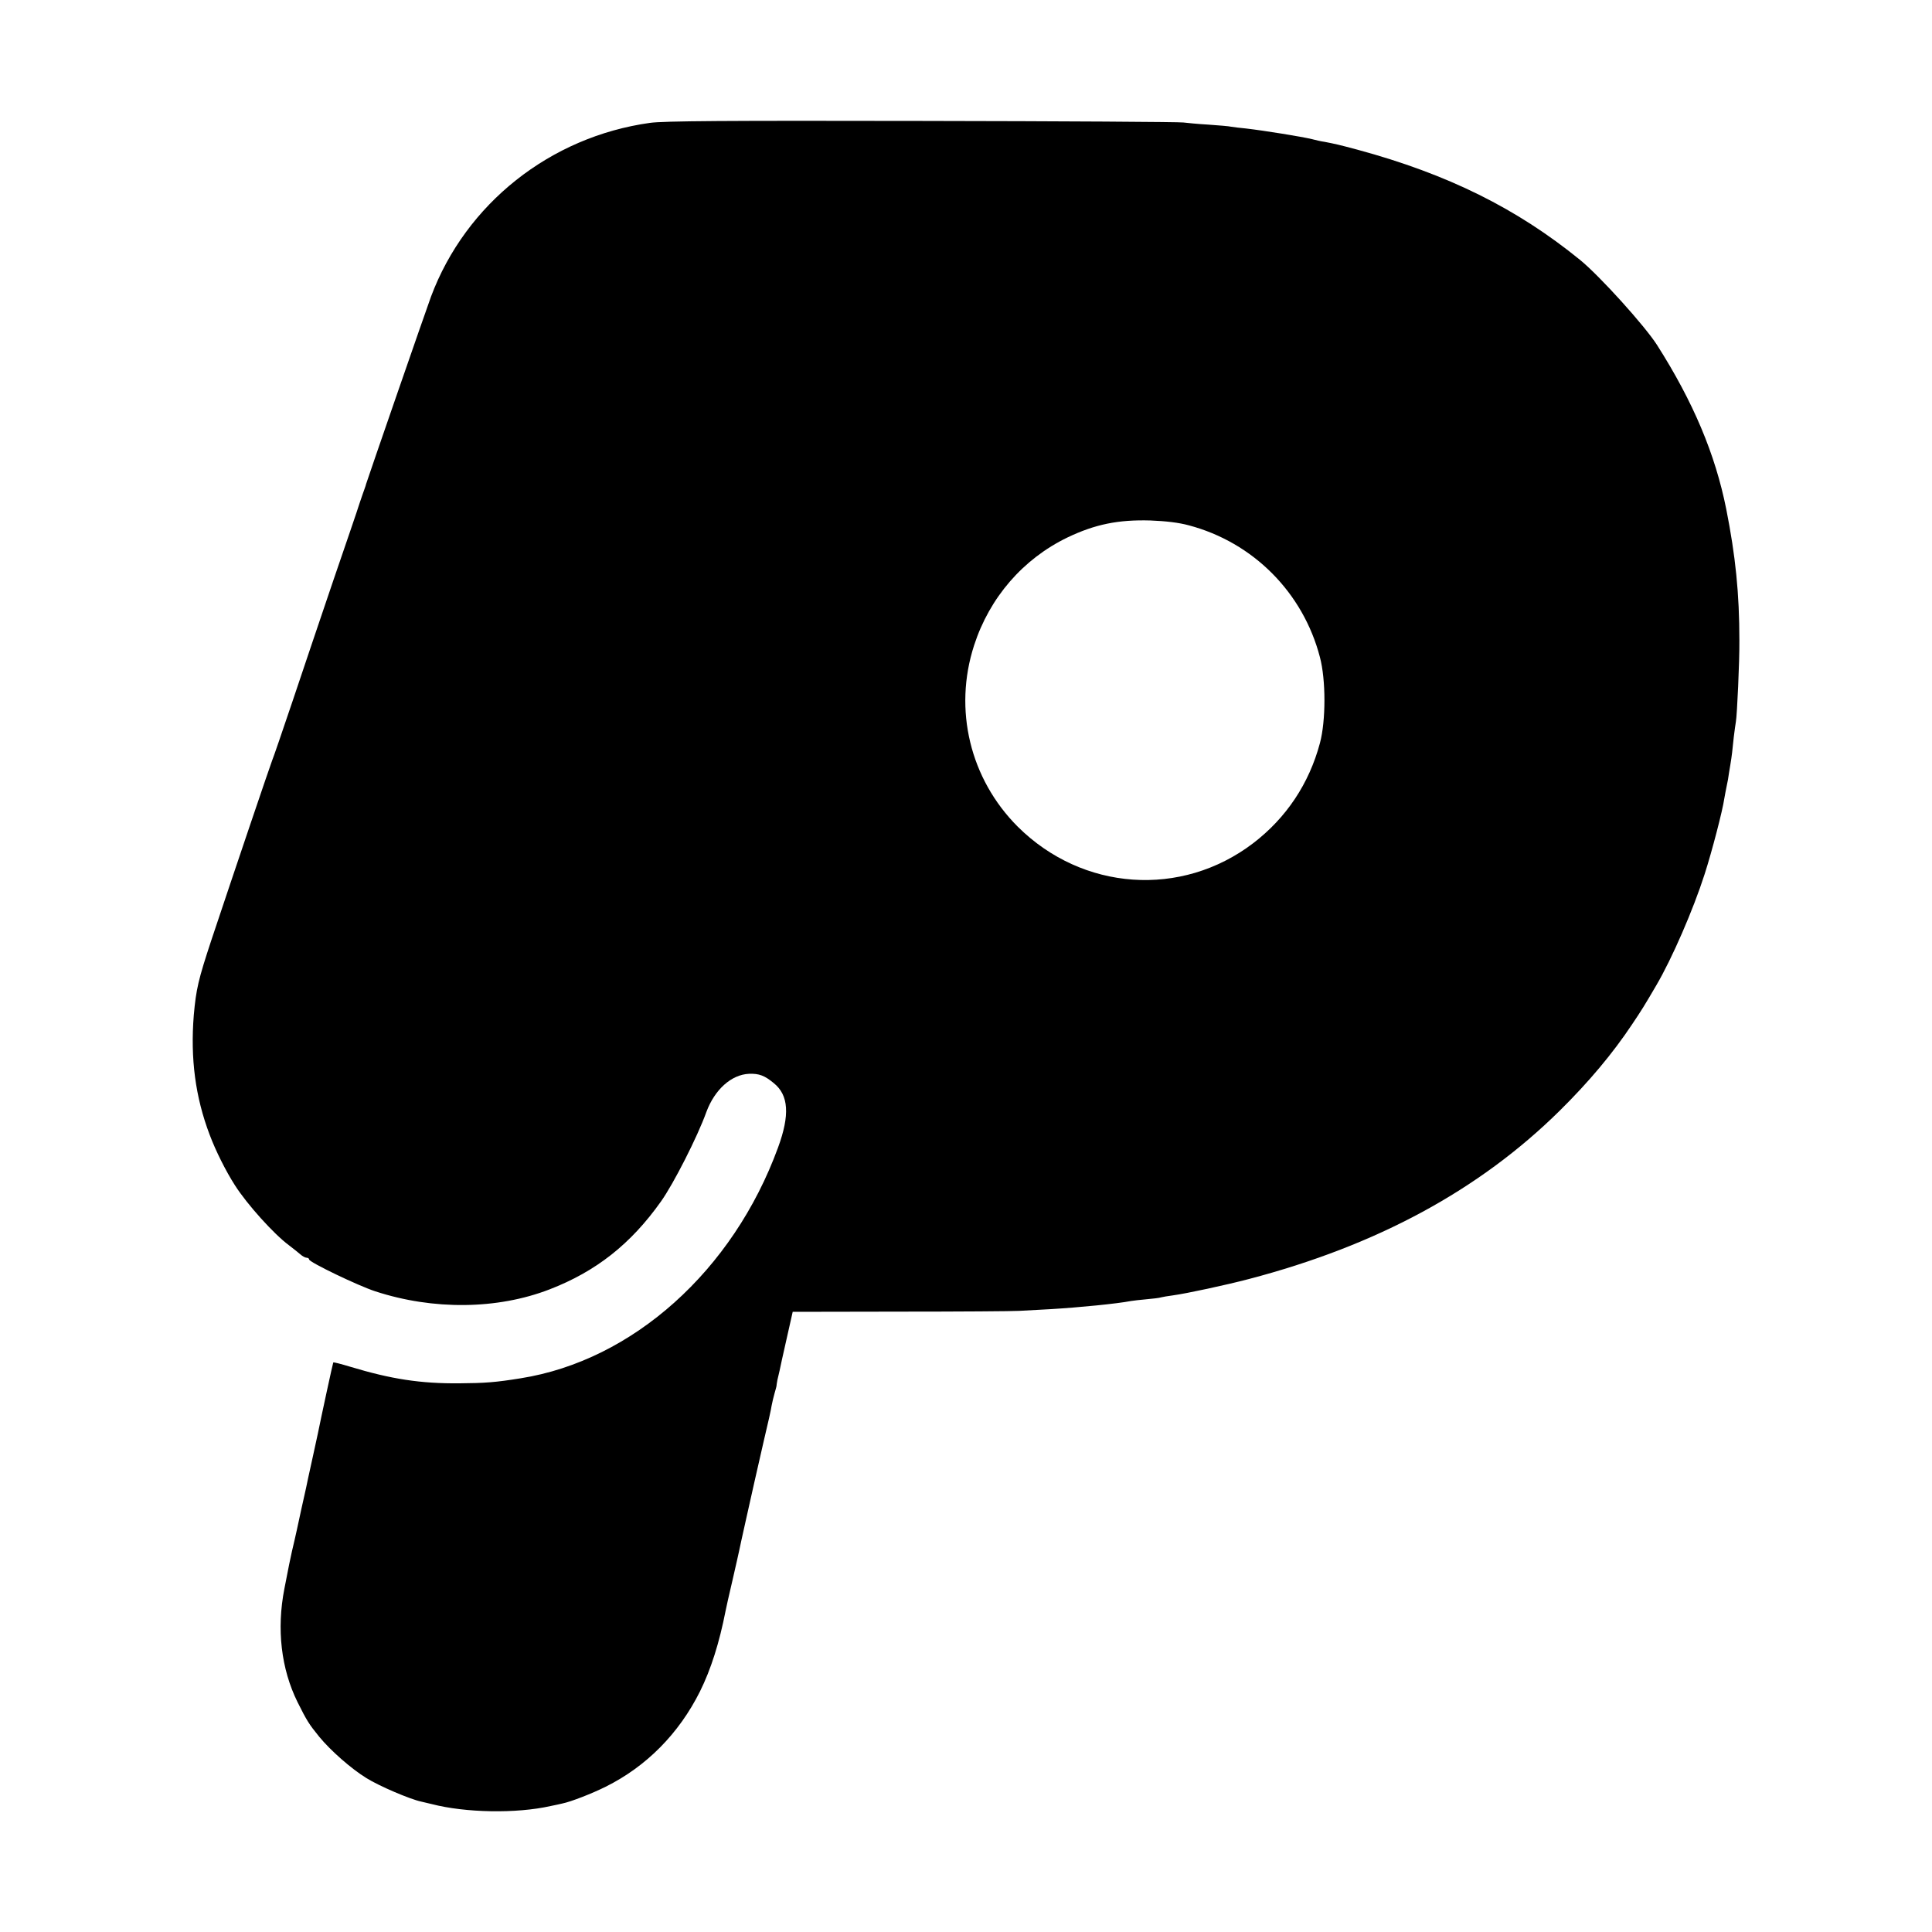
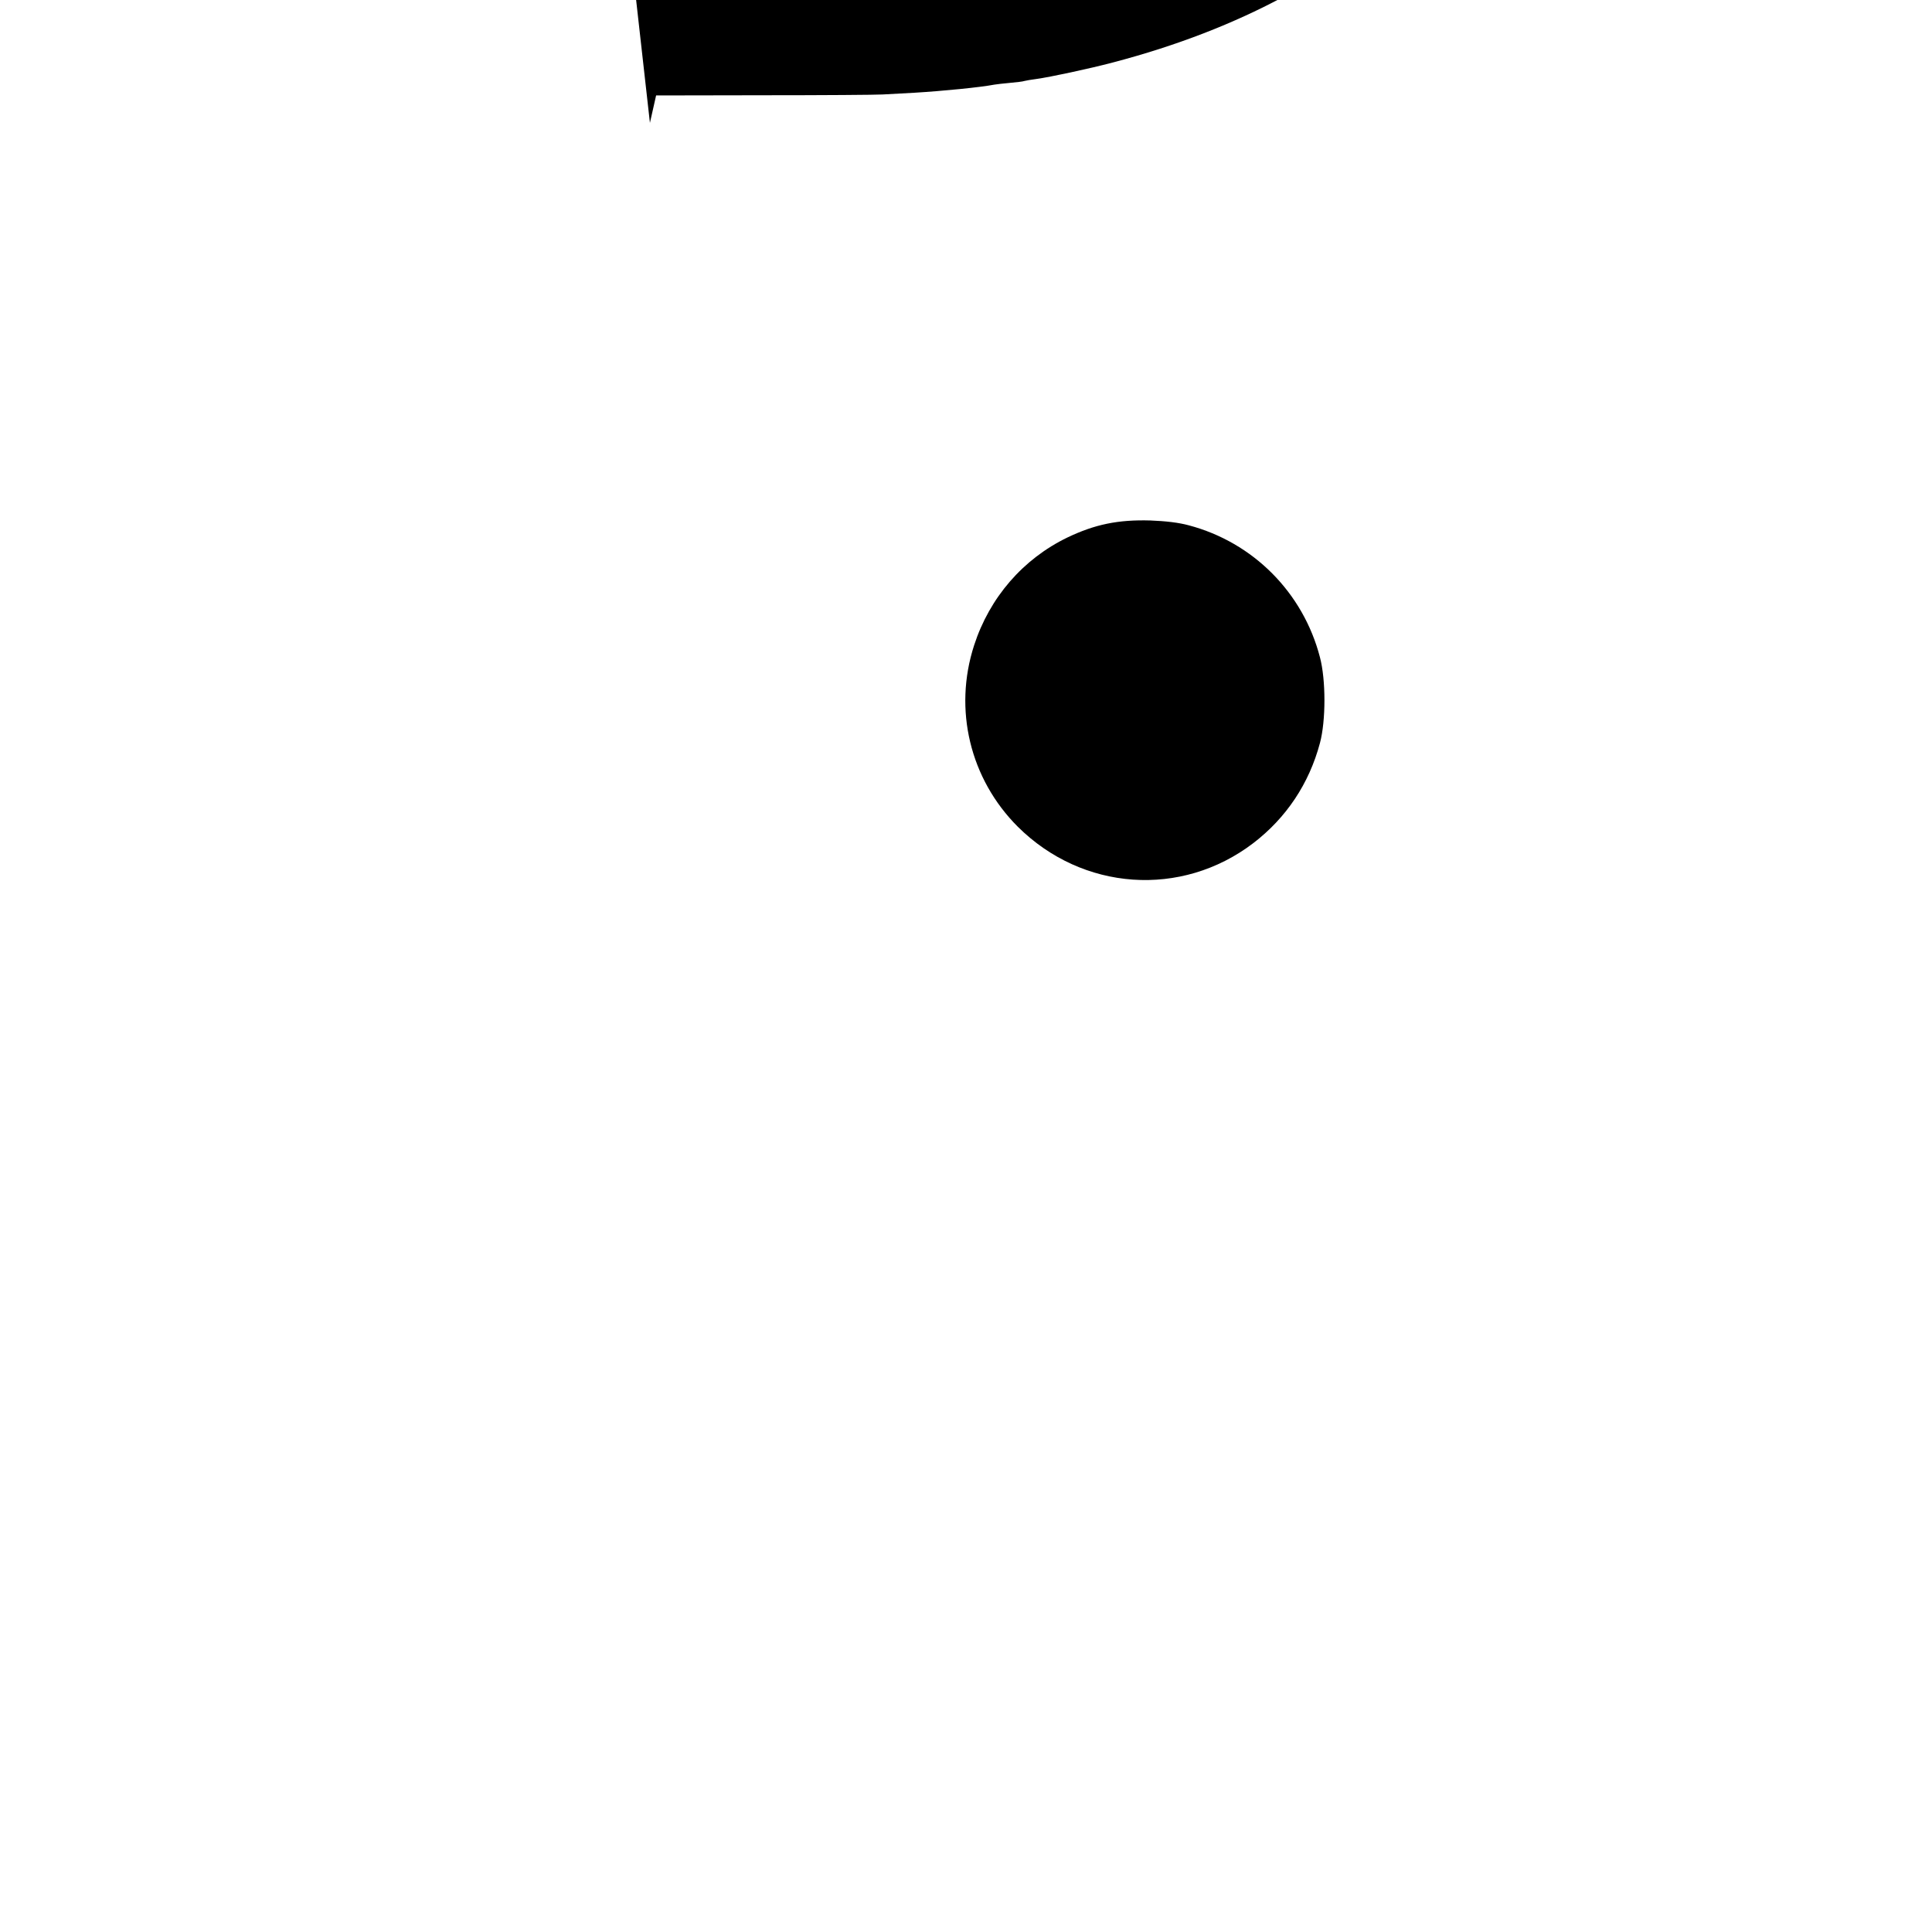
<svg xmlns="http://www.w3.org/2000/svg" version="1.0" width="1000pt" height="1000pt" viewBox="0 0 1000 1000" preserveAspectRatio="xMidYMid meet">
  <g transform="translate(0,1000) scale(0.1,-0.1)" fill="#000000" stroke="none">
-     <path d="M3364 9364 c-516 -72 -953 -418 -1133 -899 -28 -76 -330 -949 -336 -970 -1 -5 -5 -17 -8 -25 -3 -8 -15 -42 -26 -75 -10 -33 -72 -213 -136 -400 -63 -187 -159 -468 -211 -625 -53 -157 -100 -294 -105 -305 -8 -19 -196 -574 -315 -931 -68 -206 -79 -254 -91 -389 -18 -224 8 -423 82 -618 31 -83 84 -189 131 -262 63 -99 202 -253 279 -310 22 -17 49 -38 59 -47 11 -10 26 -18 33 -18 7 0 13 -4 13 -9 0 -14 256 -137 343 -165 300 -98 632 -94 901 10 241 93 421 235 577 455 65 91 190 337 235 463 43 116 129 194 221 198 52 2 81 -9 129 -49 76 -62 83 -164 21 -333 -233 -637 -752 -1102 -1332 -1194 -130 -21 -185 -25 -315 -26 -204 -2 -356 22 -568 86 -46 14 -85 24 -87 22 -2 -2 -65 -294 -80 -369 -2 -9 -13 -61 -25 -115 -12 -55 -23 -106 -25 -114 -1 -8 -17 -80 -35 -160 -17 -80 -33 -152 -35 -160 -2 -8 -8 -35 -14 -60 -11 -52 -14 -62 -39 -193 -41 -209 -17 -415 68 -587 48 -96 59 -114 112 -179 59 -72 166 -166 244 -214 67 -42 227 -110 284 -122 8 -2 33 -8 55 -13 174 -45 437 -50 615 -10 25 5 52 11 60 13 45 9 155 52 225 87 211 105 379 275 488 493 57 115 100 251 133 419 2 10 17 80 35 155 17 75 33 144 35 155 2 10 17 80 34 155 17 75 37 165 45 201 8 36 30 133 49 215 20 83 38 164 40 180 3 17 10 45 15 63 5 18 10 35 10 37 0 3 2 18 5 33 4 15 8 36 11 47 2 11 18 84 36 163 l32 142 556 1 c306 0 583 2 616 4 33 2 107 6 165 9 149 9 341 28 414 42 11 2 47 6 80 9 34 3 68 7 76 10 8 2 35 7 60 10 73 10 277 54 395 85 663 174 1191 460 1607 870 152 150 275 297 375 447 51 76 64 97 126 203 81 138 191 391 250 575 38 118 93 329 102 392 4 21 8 45 10 53 2 8 6 29 9 45 2 17 8 50 12 75 9 55 10 69 18 145 4 33 9 69 11 80 6 33 19 312 18 420 0 243 -20 438 -68 680 -57 285 -171 555 -358 849 -64 100 -297 358 -399 441 -327 266 -683 443 -1151 570 -97 26 -115 30 -172 41 -16 2 -46 9 -65 14 -54 13 -246 44 -341 55 -31 3 -66 7 -76 9 -11 3 -64 7 -119 11 -54 3 -112 9 -129 11 -16 3 -624 7 -1350 8 -1022 2 -1341 0 -1411 -10z m2789 -2083 c333 -88 592 -348 679 -683 31 -117 31 -328 0 -444 -56 -210 -174 -387 -345 -518 -372 -284 -884 -248 -1219 85 -247 247 -334 606 -226 939 80 247 253 447 483 558 142 68 263 93 430 88 79 -3 147 -11 198 -25z" />
+     <path d="M3364 9364 l32 142 556 1 c306 0 583 2 616 4 33 2 107 6 165 9 149 9 341 28 414 42 11 2 47 6 80 9 34 3 68 7 76 10 8 2 35 7 60 10 73 10 277 54 395 85 663 174 1191 460 1607 870 152 150 275 297 375 447 51 76 64 97 126 203 81 138 191 391 250 575 38 118 93 329 102 392 4 21 8 45 10 53 2 8 6 29 9 45 2 17 8 50 12 75 9 55 10 69 18 145 4 33 9 69 11 80 6 33 19 312 18 420 0 243 -20 438 -68 680 -57 285 -171 555 -358 849 -64 100 -297 358 -399 441 -327 266 -683 443 -1151 570 -97 26 -115 30 -172 41 -16 2 -46 9 -65 14 -54 13 -246 44 -341 55 -31 3 -66 7 -76 9 -11 3 -64 7 -119 11 -54 3 -112 9 -129 11 -16 3 -624 7 -1350 8 -1022 2 -1341 0 -1411 -10z m2789 -2083 c333 -88 592 -348 679 -683 31 -117 31 -328 0 -444 -56 -210 -174 -387 -345 -518 -372 -284 -884 -248 -1219 85 -247 247 -334 606 -226 939 80 247 253 447 483 558 142 68 263 93 430 88 79 -3 147 -11 198 -25z" />
  </g>
</svg>